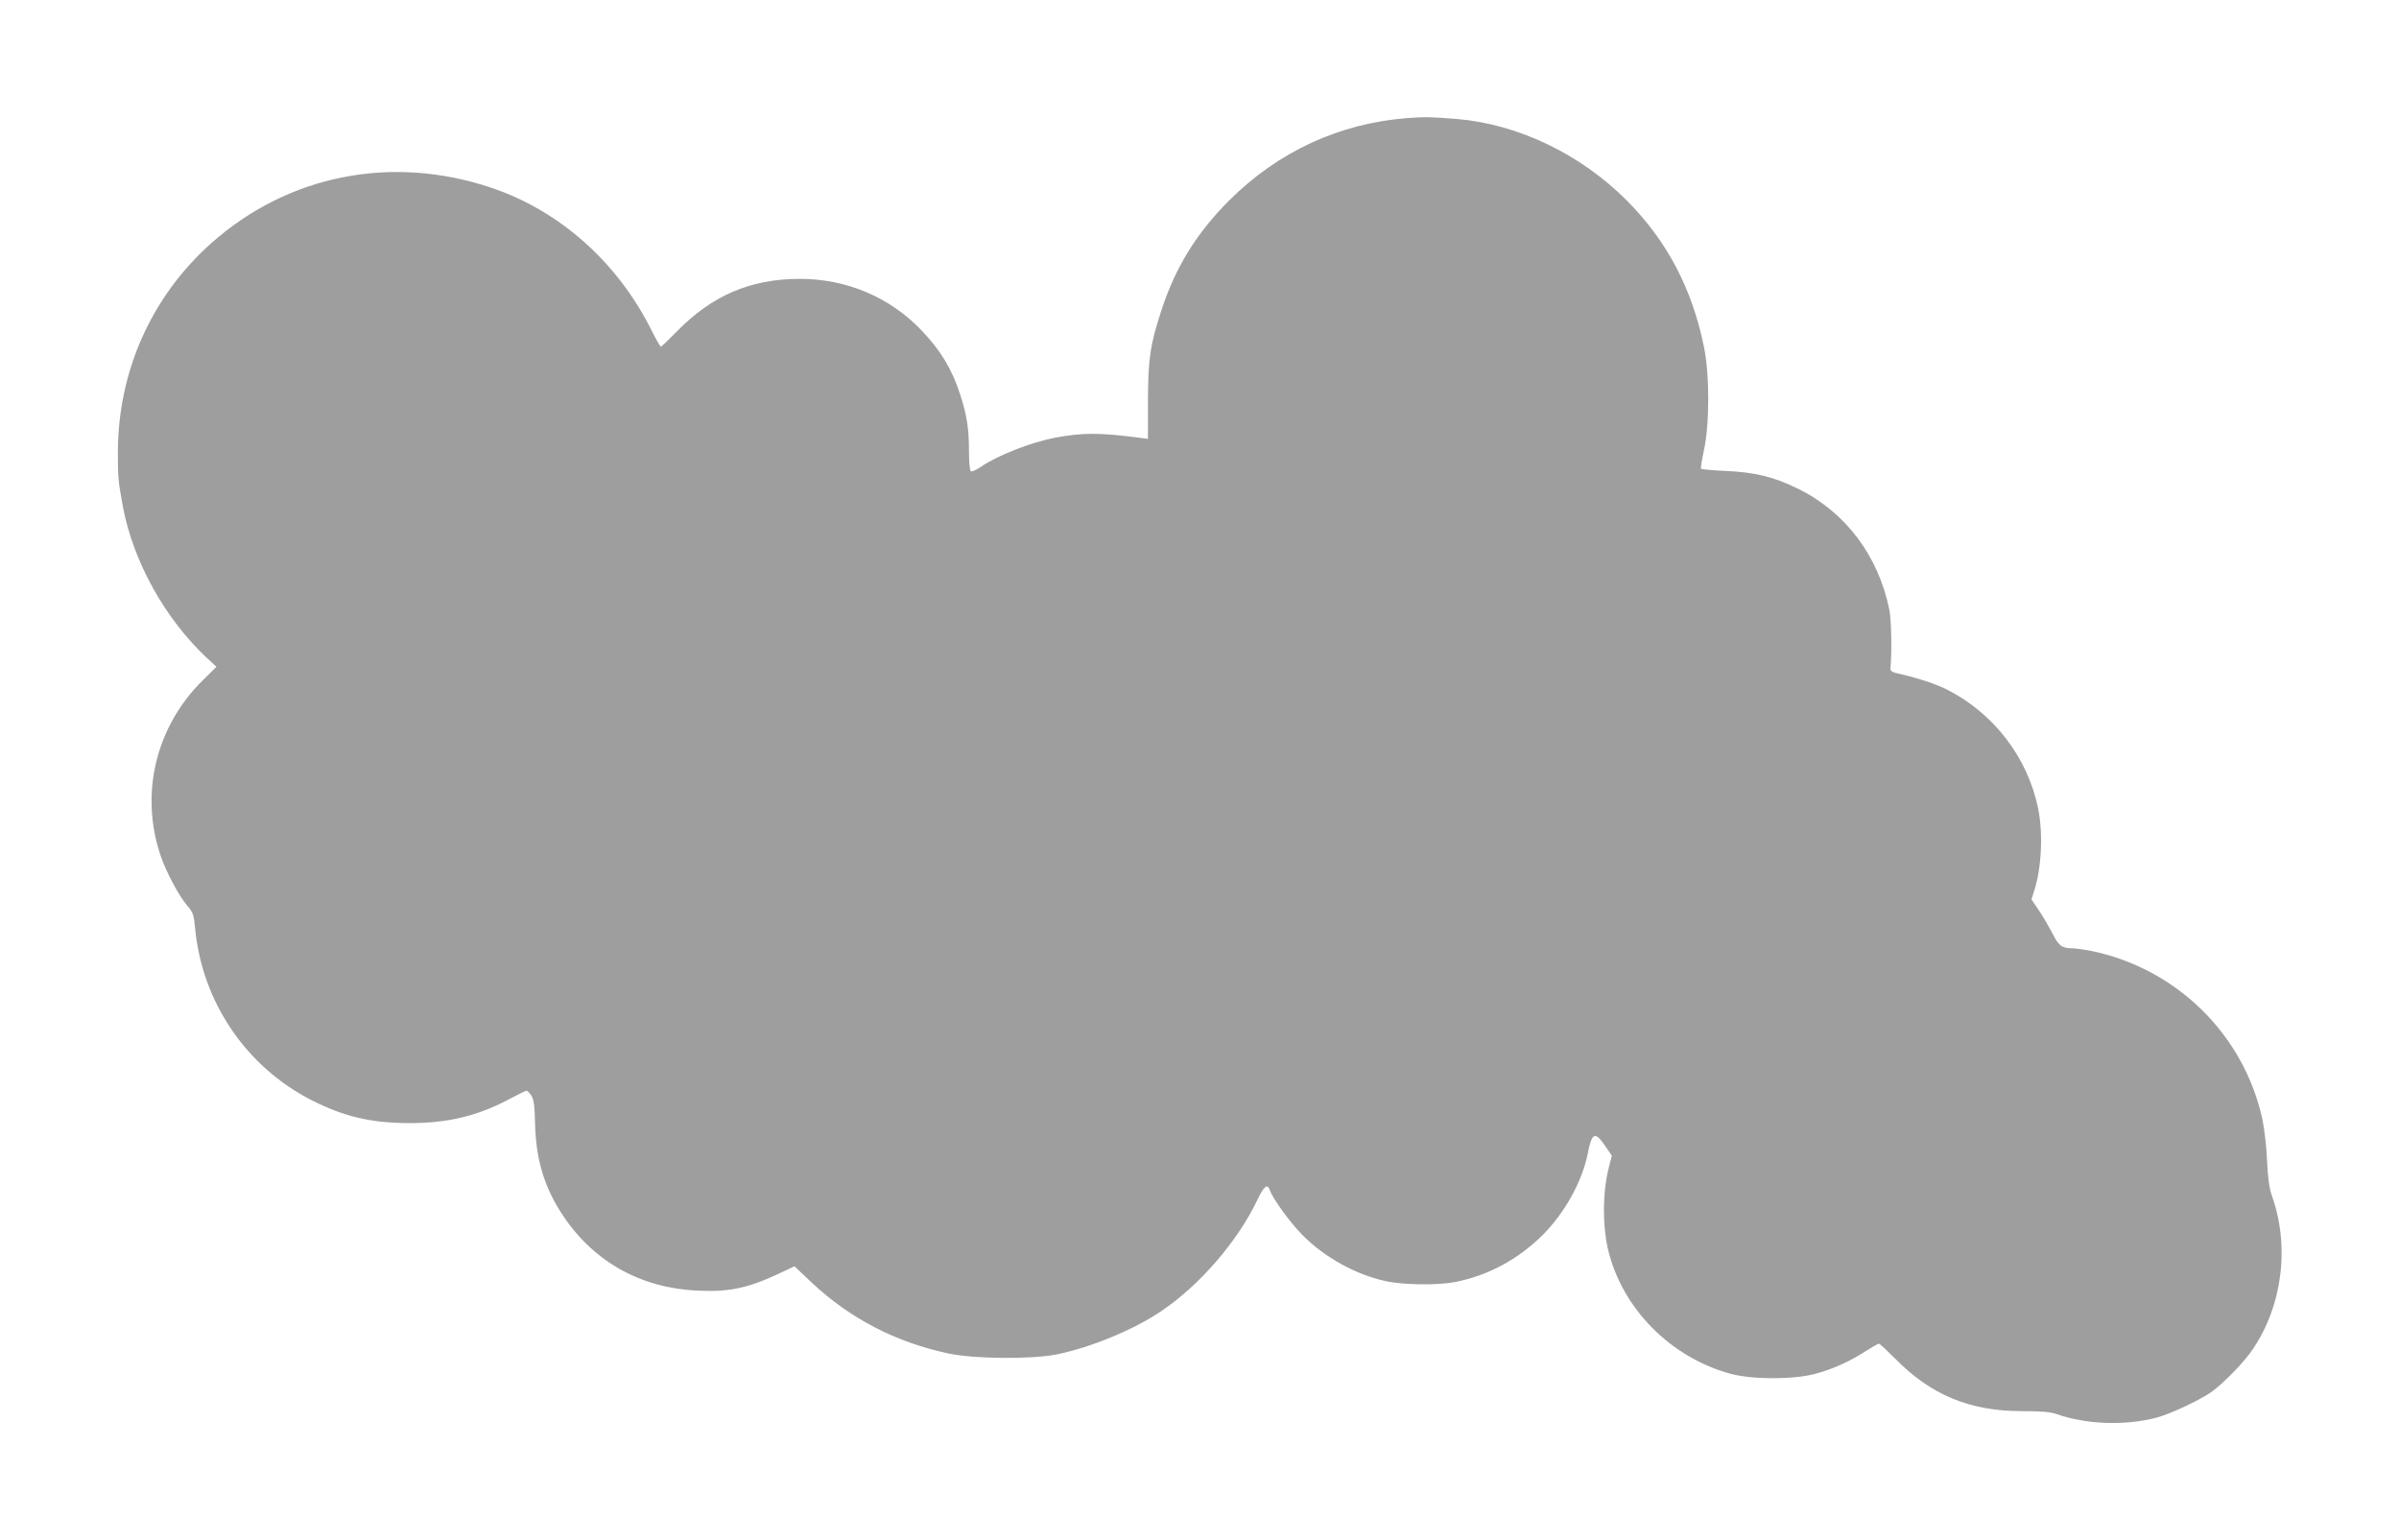
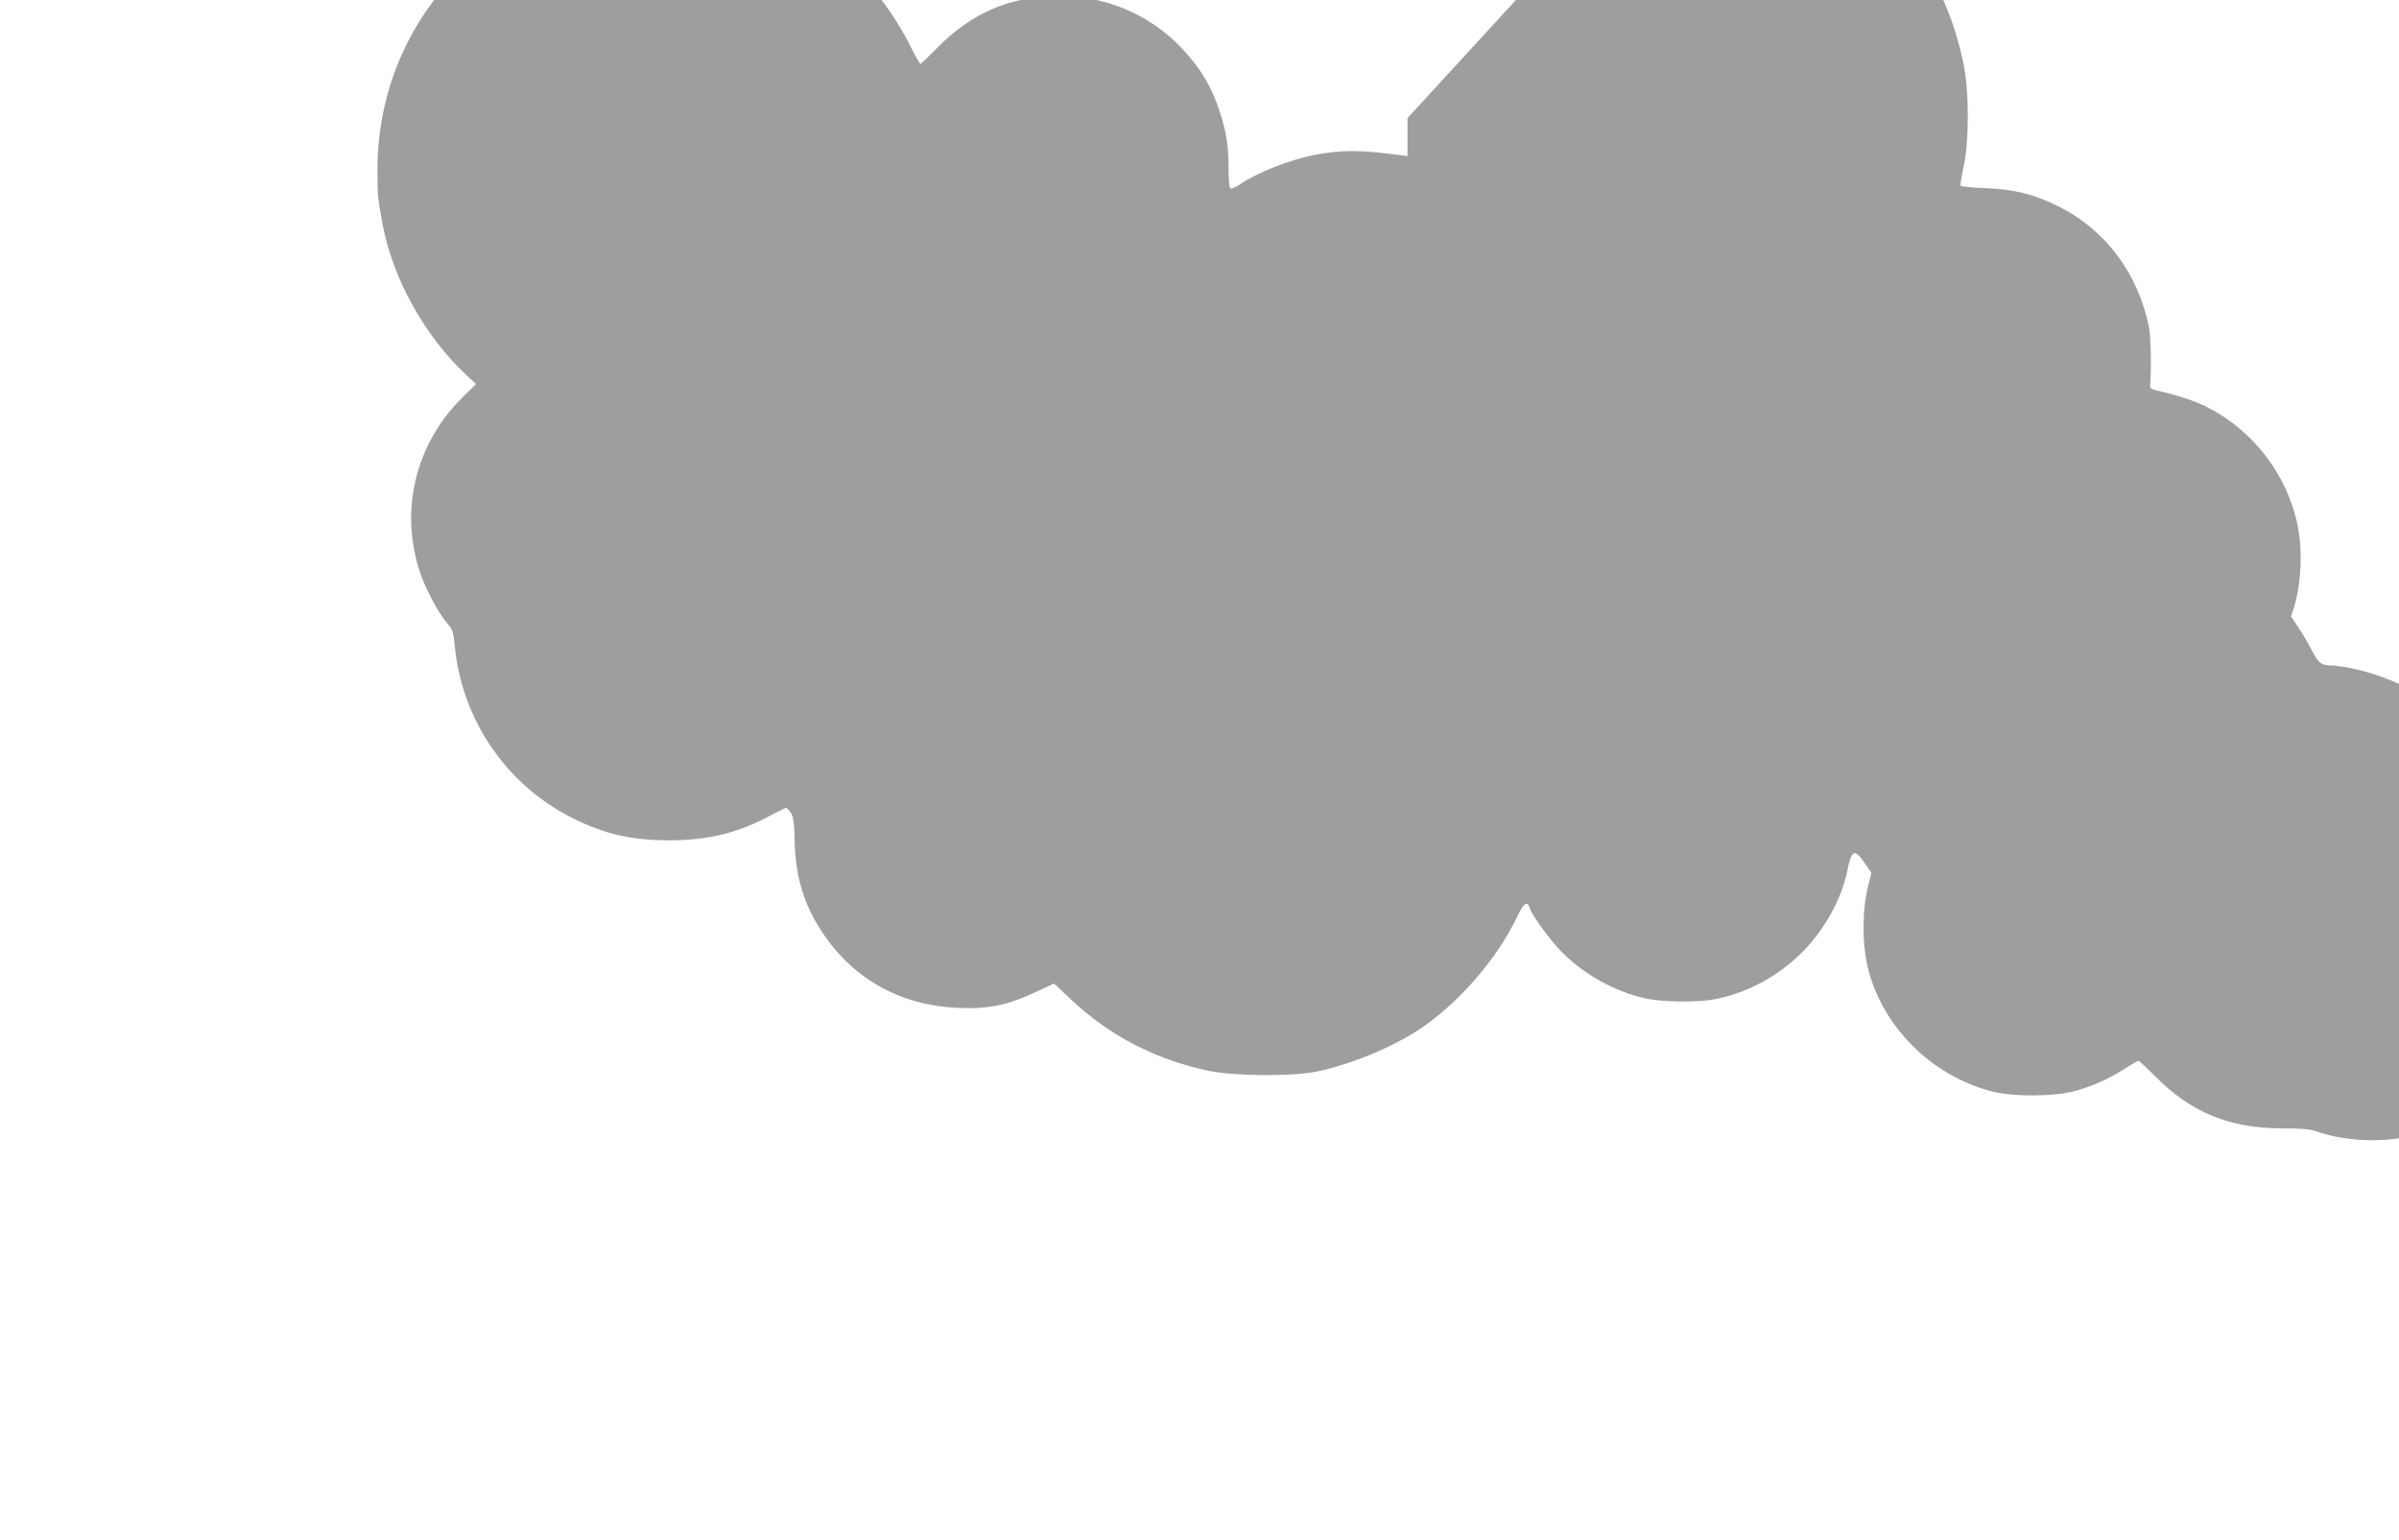
<svg xmlns="http://www.w3.org/2000/svg" version="1.0" width="1280pt" height="822pt" viewBox="0 0 1280 822" preserveAspectRatio="xMidYMid meet">
  <g transform="translate(0,822) scale(0.1,-0.1)" fill="#9e9e9e" stroke="none">
-     <path d="M7510 7590 c-364 -28 -690 -179 -951 -439 -176 -176 -287 -357 -362 -586 -61 -188 -71 -256 -72 -484 l0 -203 -45 6 c-211 28 -304 28 -453 0 -131 -26 -305 -94 -395 -156 -23 -16 -47 -26 -52 -23 -6 3 -10 52 -10 109 0 119 -11 190 -47 301 -44 136 -104 235 -206 342 -170 178 -402 276 -653 275 -259 -1 -464 -88 -651 -279 -45 -46 -84 -83 -87 -83 -3 0 -27 41 -52 92 -181 360 -487 632 -849 755 -532 180 -1086 71 -1497 -294 -319 -284 -498 -683 -499 -1114 0 -138 1 -152 27 -294 55 -292 225 -598 449 -807 l50 -46 -72 -71 c-254 -250 -339 -611 -224 -943 29 -83 96 -209 138 -258 33 -38 37 -49 44 -123 37 -394 273 -741 624 -919 172 -87 318 -121 520 -121 208 0 368 39 542 133 41 22 78 40 83 40 4 0 15 -12 25 -26 13 -21 18 -54 20 -153 5 -193 51 -342 152 -492 165 -245 416 -383 716 -396 166 -8 265 13 429 89 l87 41 93 -88 c204 -191 447 -317 727 -377 140 -30 448 -32 581 -5 186 39 408 131 555 230 205 138 409 373 514 595 35 73 54 88 66 52 13 -42 108 -173 172 -238 118 -120 283 -212 445 -248 93 -21 281 -23 373 -5 178 36 335 121 467 252 117 117 209 284 239 431 22 115 39 123 93 44 l36 -53 -15 -59 c-34 -129 -36 -304 -6 -438 73 -315 333 -580 656 -667 115 -31 336 -31 450 0 94 25 186 67 271 122 33 21 64 39 69 39 5 0 43 -36 86 -79 191 -195 399 -281 678 -281 100 0 151 -4 182 -15 158 -56 364 -64 534 -20 70 18 225 90 291 135 64 45 176 159 223 229 160 235 199 553 102 823 -13 37 -21 93 -25 186 -3 74 -15 173 -25 220 -99 451 -456 802 -909 897 -40 8 -89 15 -108 15 -53 0 -71 14 -105 83 -18 34 -49 88 -71 120 l-39 58 15 47 c39 122 48 306 20 440 -56 272 -238 508 -489 634 -53 27 -153 60 -245 81 -50 11 -55 15 -53 37 8 82 4 254 -6 305 -58 288 -233 521 -485 646 -133 65 -230 89 -389 96 -70 3 -129 9 -131 12 -3 4 5 49 16 101 30 141 30 405 -1 552 -64 311 -198 564 -411 778 -247 248 -581 408 -907 435 -136 11 -170 12 -263 5z" />
+     <path d="M7510 7590 l0 -203 -45 6 c-211 28 -304 28 -453 0 -131 -26 -305 -94 -395 -156 -23 -16 -47 -26 -52 -23 -6 3 -10 52 -10 109 0 119 -11 190 -47 301 -44 136 -104 235 -206 342 -170 178 -402 276 -653 275 -259 -1 -464 -88 -651 -279 -45 -46 -84 -83 -87 -83 -3 0 -27 41 -52 92 -181 360 -487 632 -849 755 -532 180 -1086 71 -1497 -294 -319 -284 -498 -683 -499 -1114 0 -138 1 -152 27 -294 55 -292 225 -598 449 -807 l50 -46 -72 -71 c-254 -250 -339 -611 -224 -943 29 -83 96 -209 138 -258 33 -38 37 -49 44 -123 37 -394 273 -741 624 -919 172 -87 318 -121 520 -121 208 0 368 39 542 133 41 22 78 40 83 40 4 0 15 -12 25 -26 13 -21 18 -54 20 -153 5 -193 51 -342 152 -492 165 -245 416 -383 716 -396 166 -8 265 13 429 89 l87 41 93 -88 c204 -191 447 -317 727 -377 140 -30 448 -32 581 -5 186 39 408 131 555 230 205 138 409 373 514 595 35 73 54 88 66 52 13 -42 108 -173 172 -238 118 -120 283 -212 445 -248 93 -21 281 -23 373 -5 178 36 335 121 467 252 117 117 209 284 239 431 22 115 39 123 93 44 l36 -53 -15 -59 c-34 -129 -36 -304 -6 -438 73 -315 333 -580 656 -667 115 -31 336 -31 450 0 94 25 186 67 271 122 33 21 64 39 69 39 5 0 43 -36 86 -79 191 -195 399 -281 678 -281 100 0 151 -4 182 -15 158 -56 364 -64 534 -20 70 18 225 90 291 135 64 45 176 159 223 229 160 235 199 553 102 823 -13 37 -21 93 -25 186 -3 74 -15 173 -25 220 -99 451 -456 802 -909 897 -40 8 -89 15 -108 15 -53 0 -71 14 -105 83 -18 34 -49 88 -71 120 l-39 58 15 47 c39 122 48 306 20 440 -56 272 -238 508 -489 634 -53 27 -153 60 -245 81 -50 11 -55 15 -53 37 8 82 4 254 -6 305 -58 288 -233 521 -485 646 -133 65 -230 89 -389 96 -70 3 -129 9 -131 12 -3 4 5 49 16 101 30 141 30 405 -1 552 -64 311 -198 564 -411 778 -247 248 -581 408 -907 435 -136 11 -170 12 -263 5z" />
  </g>
</svg>